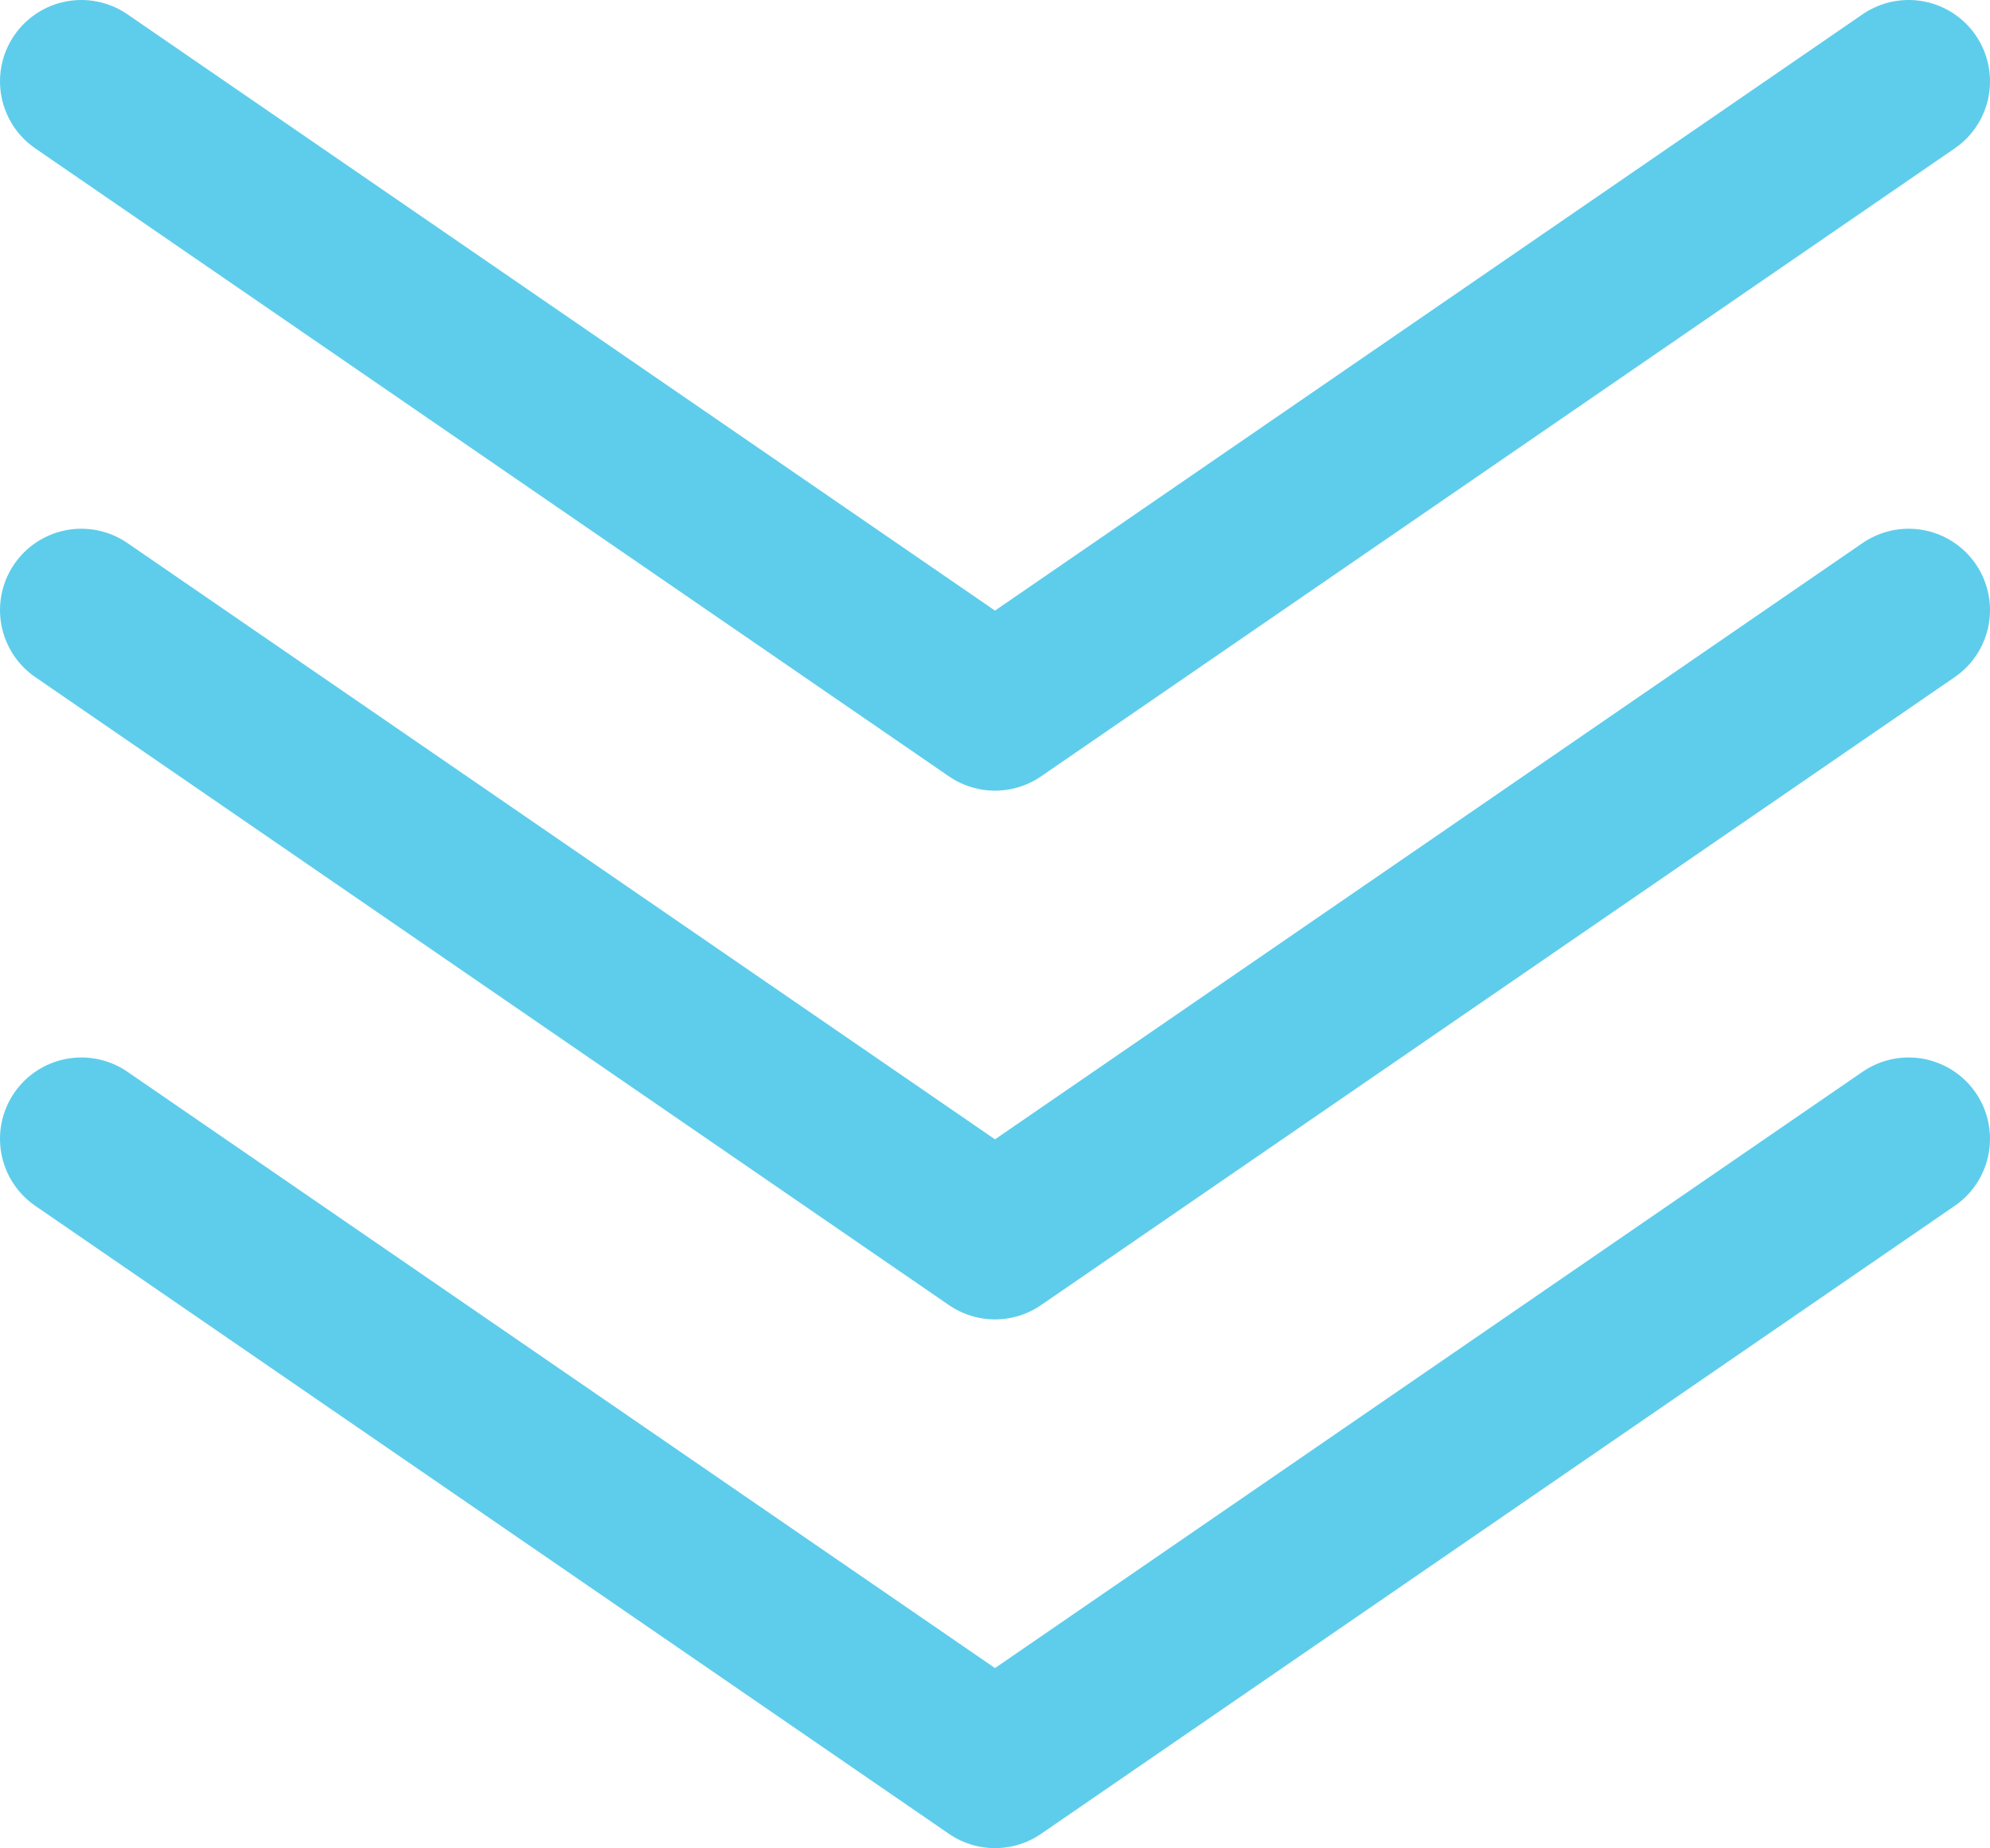
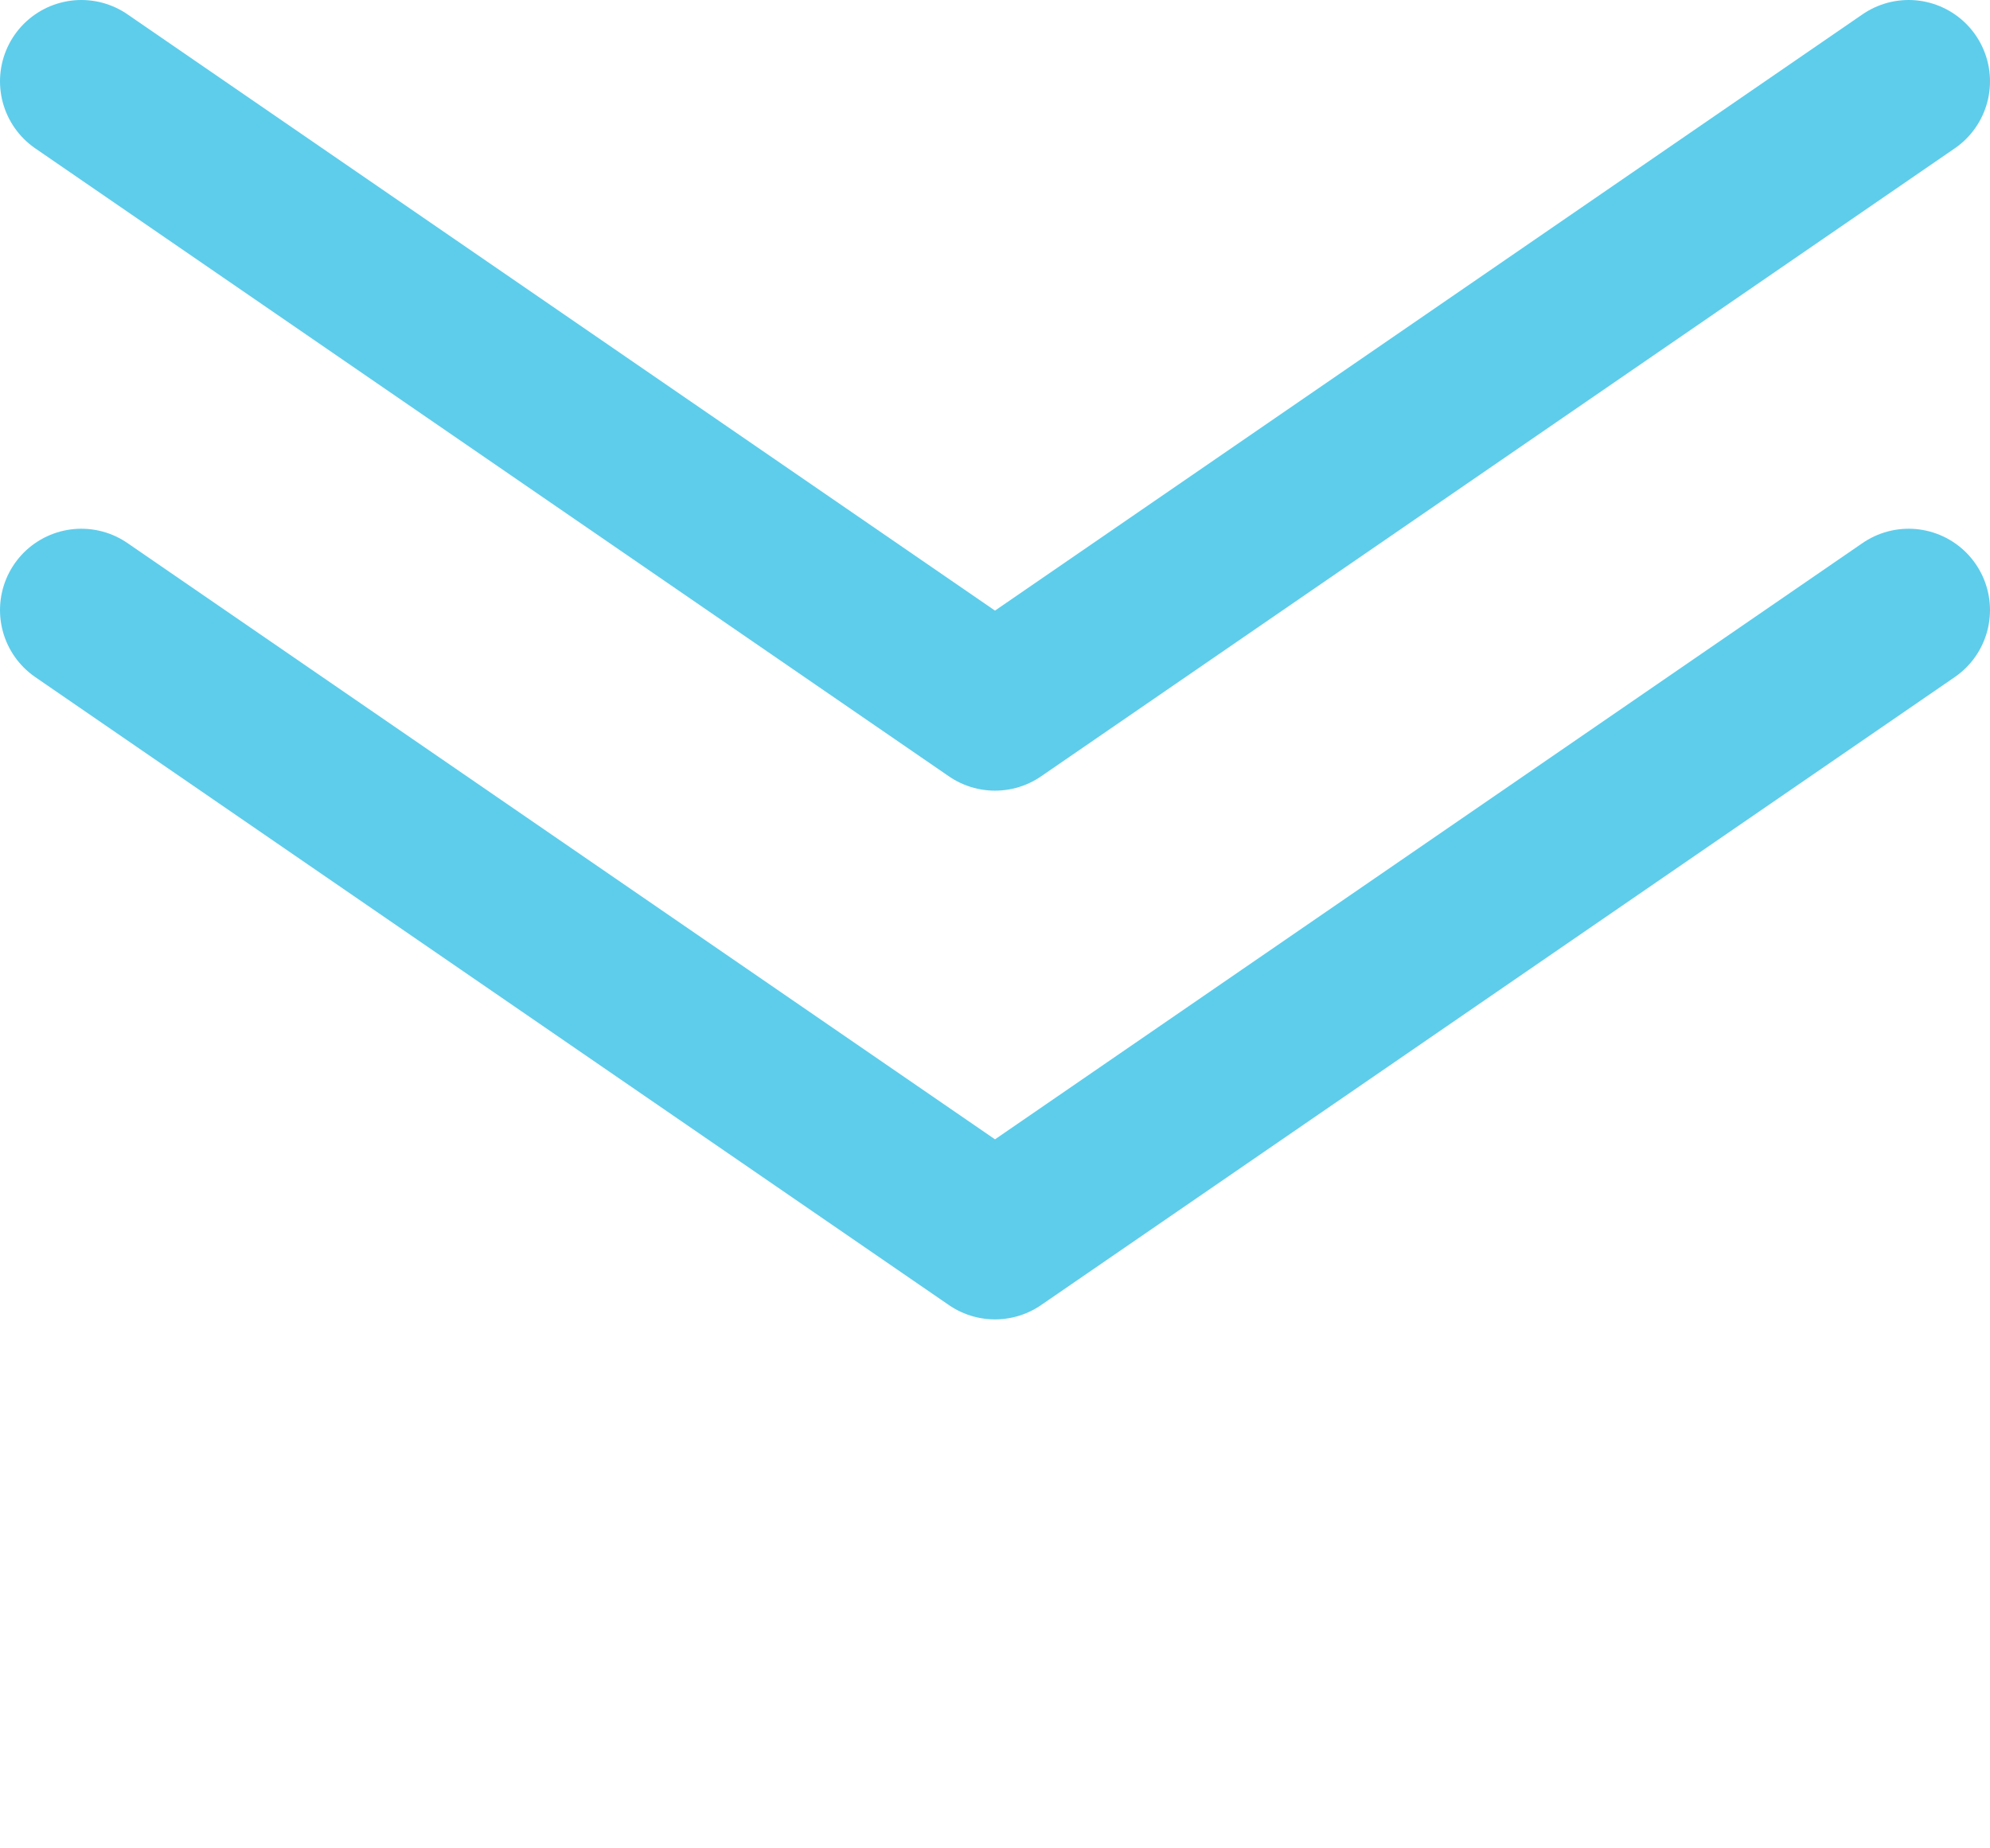
<svg xmlns="http://www.w3.org/2000/svg" width="24.46" height="22.72" viewBox="0 0 24.46 22.72">
  <defs>
    <style>.cls-1{fill:none;stroke:#5ecdeb;stroke-linecap:round;stroke-linejoin:round;stroke-width:2px;}</style>
  </defs>
  <g id="レイヤー_2" data-name="レイヤー 2">
    <g id="レイヤー_1-2" data-name="レイヤー 1">
      <polyline class="cls-1" points="1 1 12.23 8.72 23.46 1" />
      <polyline class="cls-1" points="1 7.5 12.23 15.22 23.46 7.5" />
-       <polyline class="cls-1" points="1 14 12.23 21.72 23.46 14" />
    </g>
  </g>
</svg>